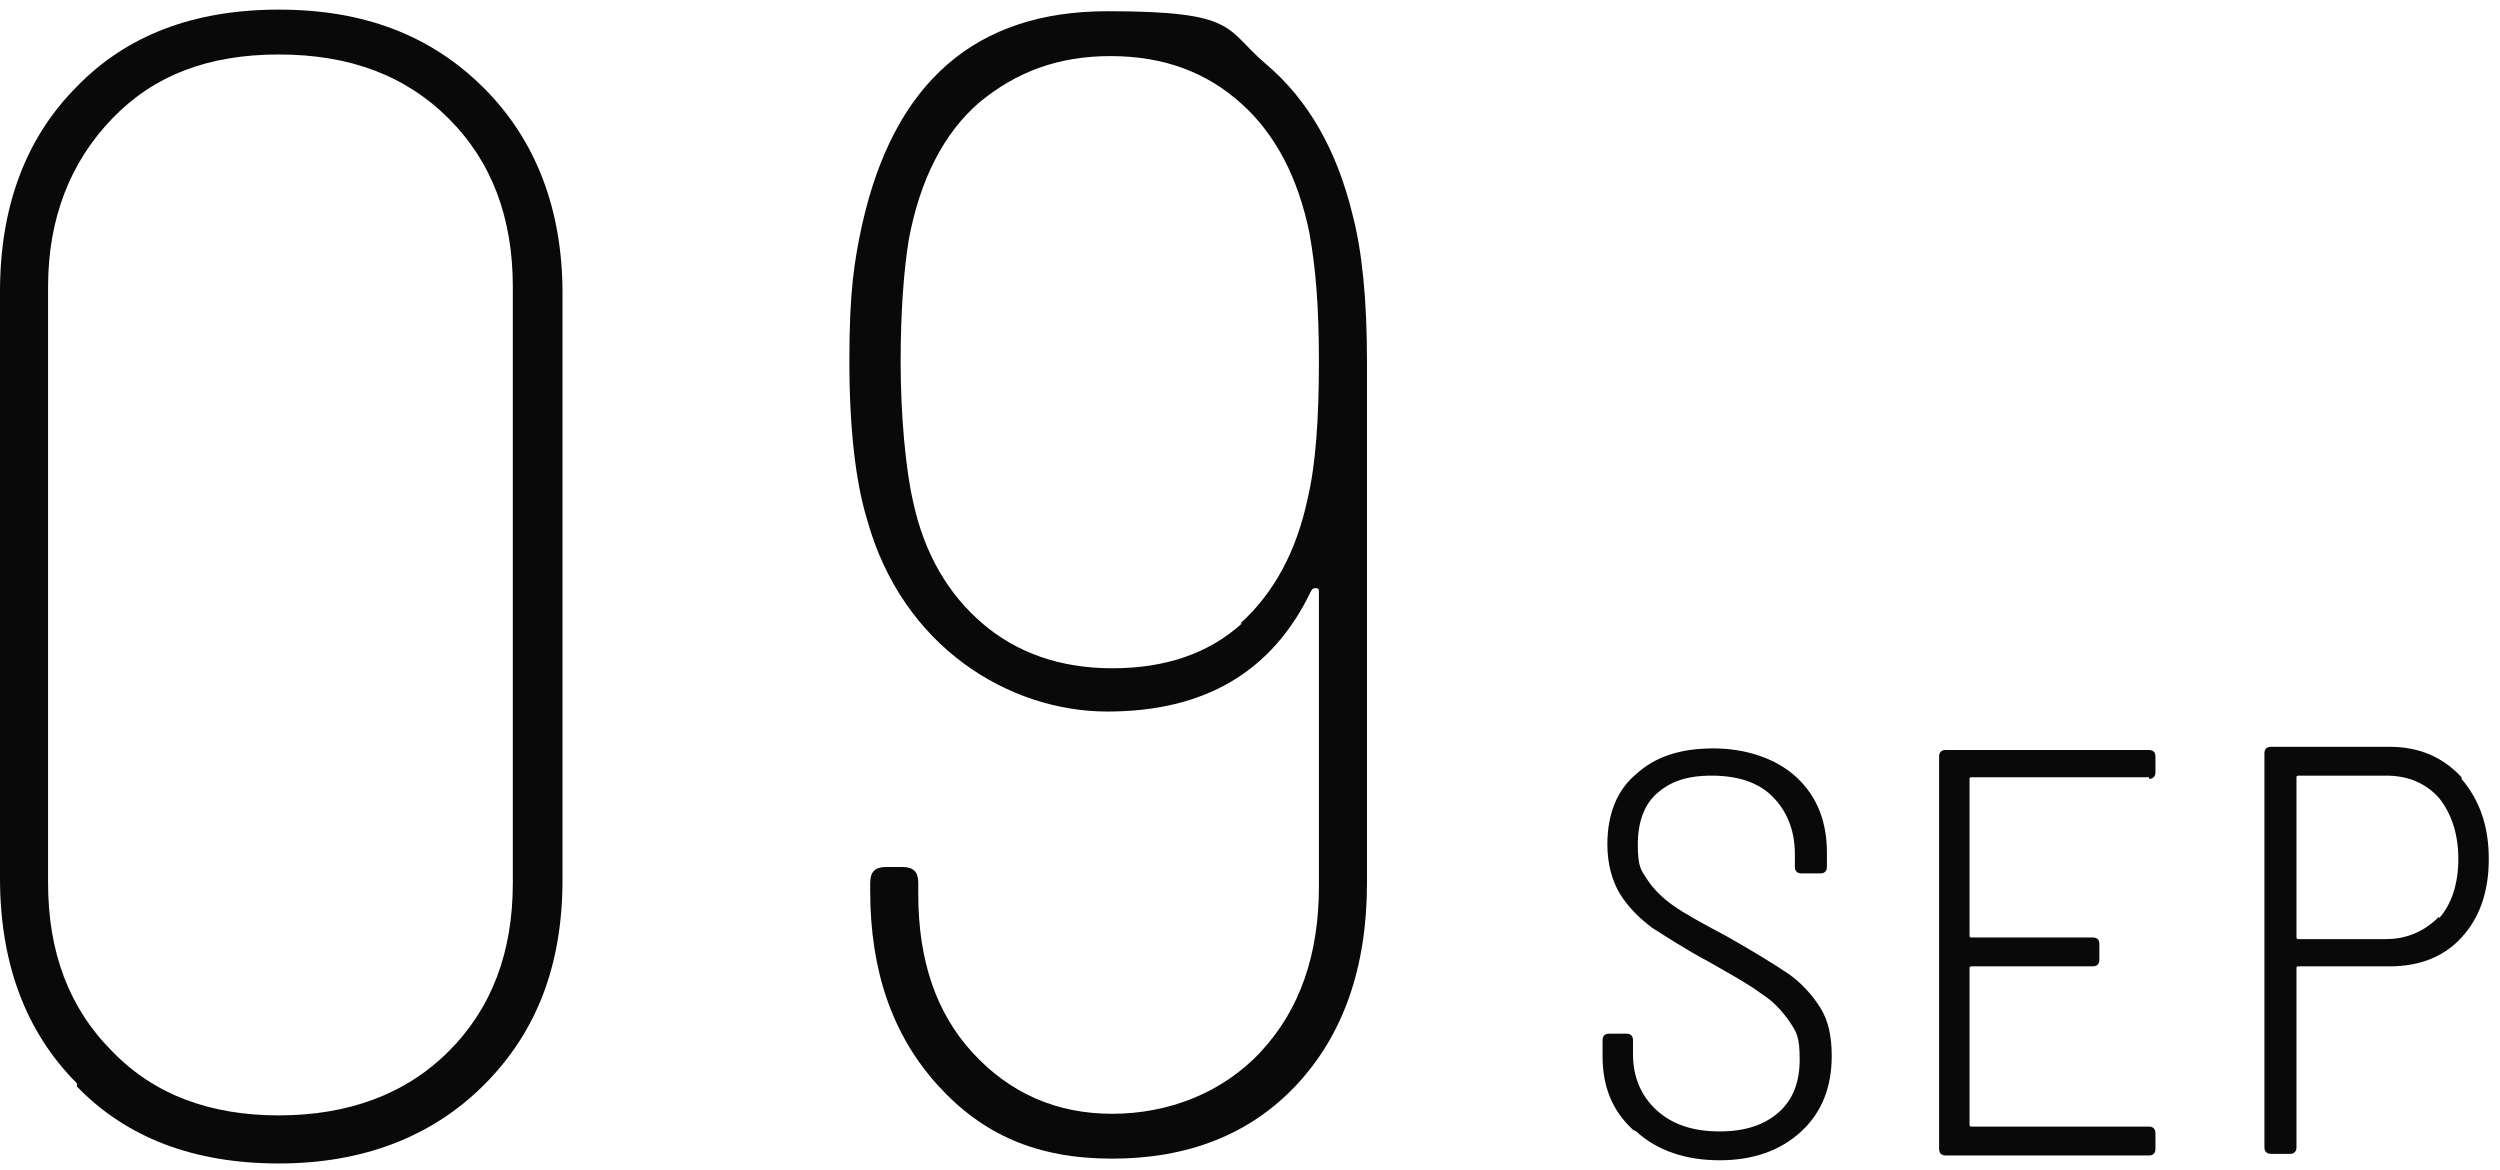
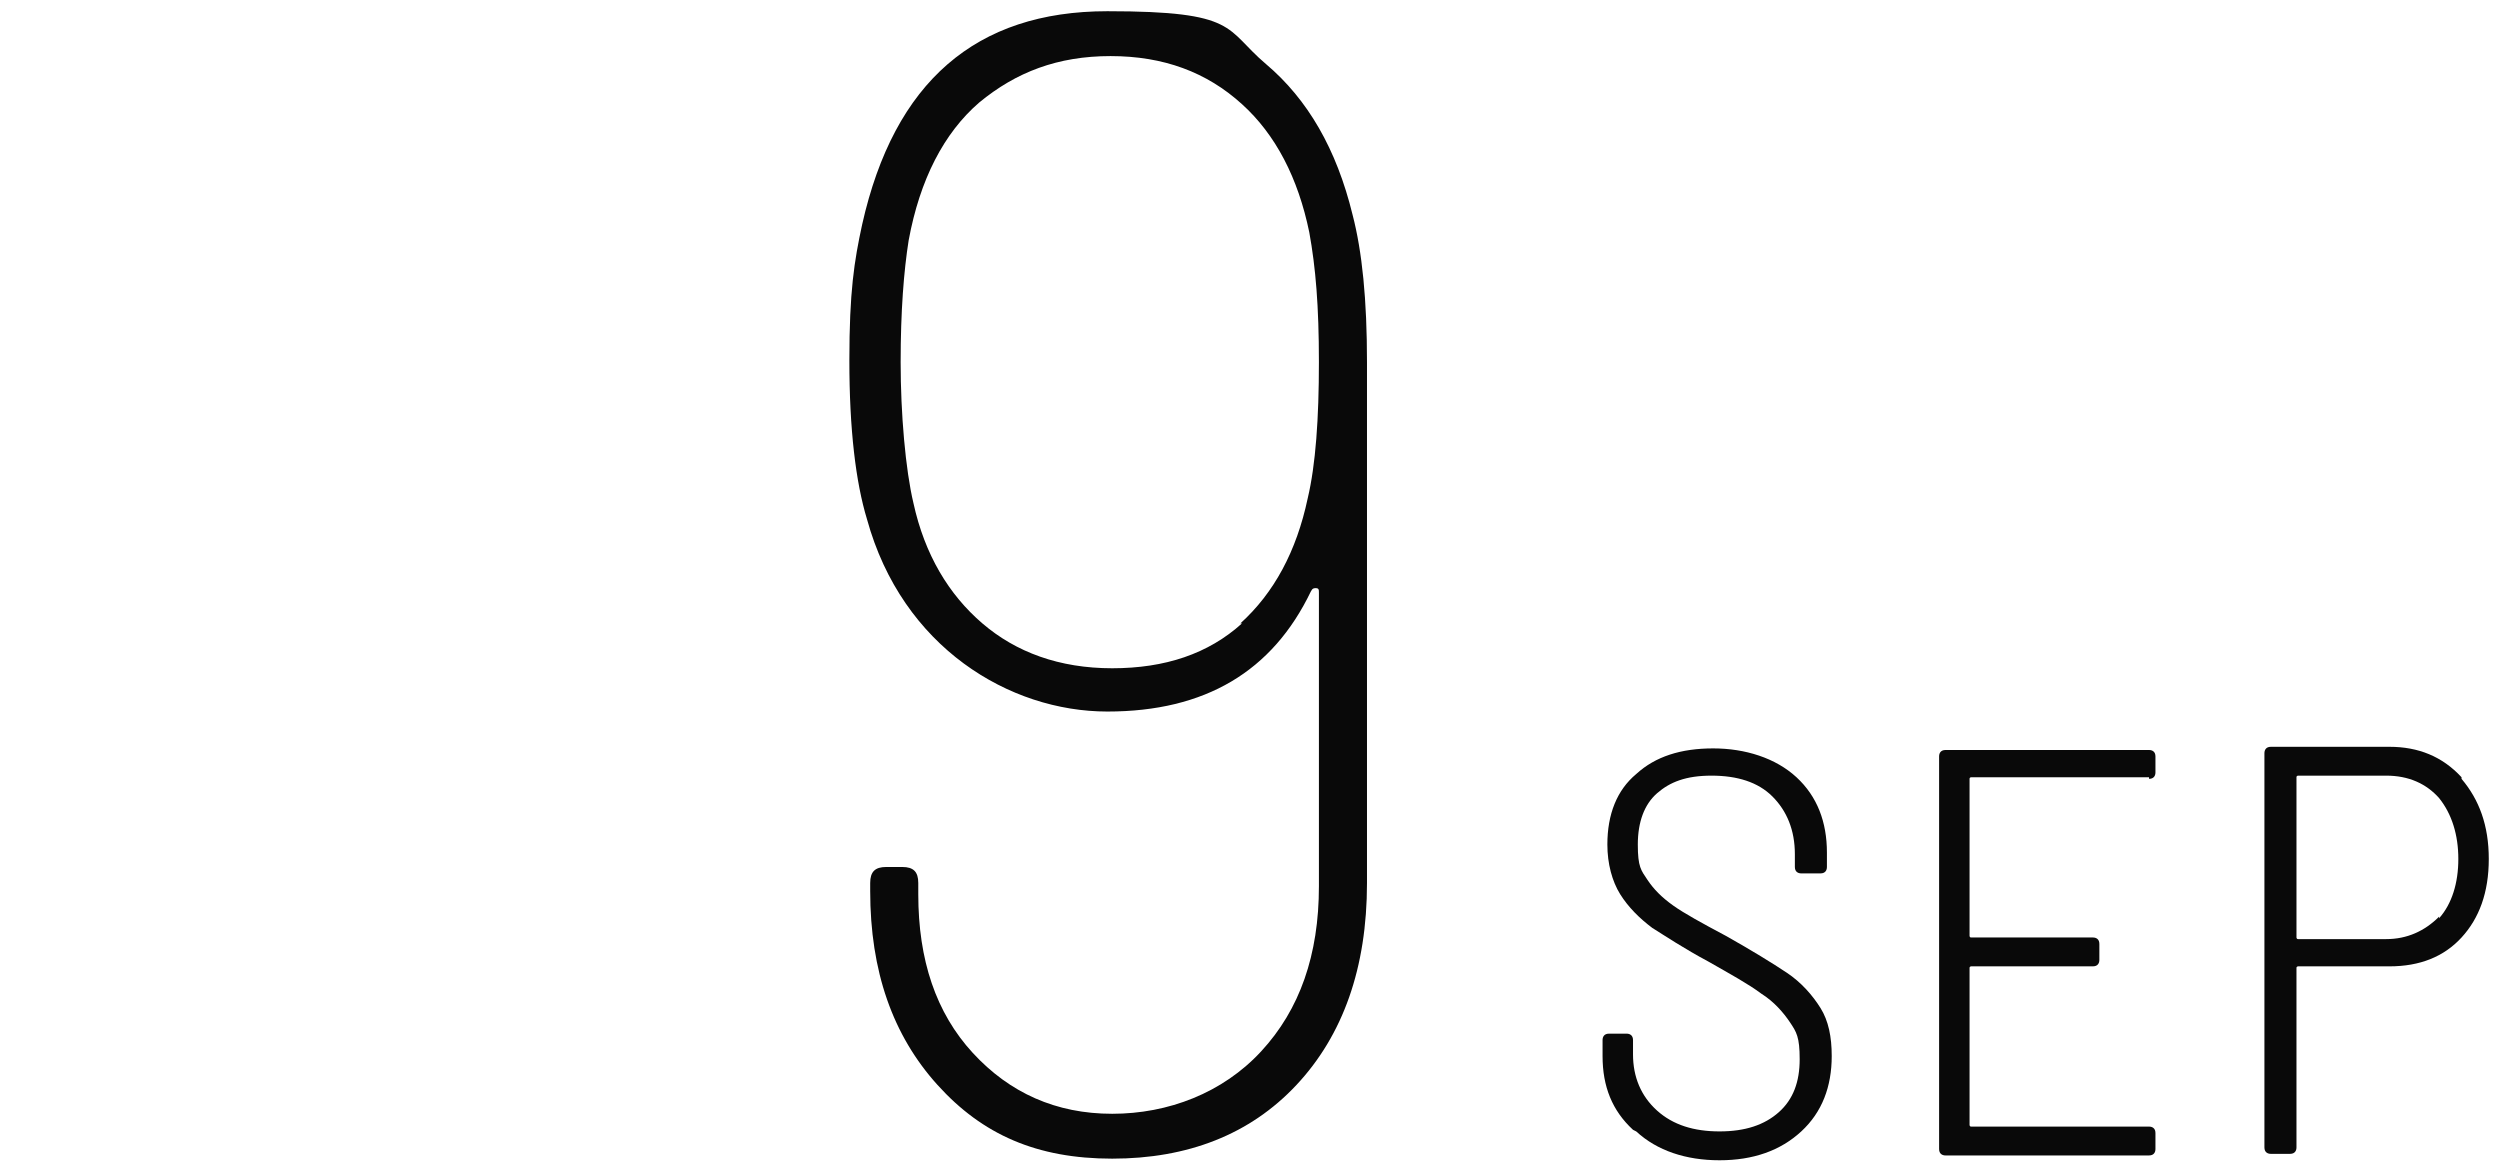
<svg xmlns="http://www.w3.org/2000/svg" id="_レイヤー_1" width="156" height="73" version="1.1" viewBox="0 0 156 73">
  <defs>
    <style>
      .st0 {
        fill: #090909;
      }
    </style>
  </defs>
  <g>
-     <path class="st0" d="M4.8,67.6c-3.2-3.2-4.8-7.5-4.8-12.8V18.2c0-5.3,1.6-9.6,4.8-12.8C7.9,2.2,12.1.6,17.4.6s9.5,1.6,12.8,4.9c3.2,3.2,4.9,7.5,4.9,12.8v36.6c0,5.3-1.6,9.5-4.9,12.8-3.2,3.2-7.5,4.9-12.8,4.9s-9.5-1.6-12.6-4.8ZM28,65.6c2.7-2.7,4-6.2,4-10.5V17.9c0-4.3-1.3-7.8-4-10.5-2.7-2.7-6.2-4-10.6-4s-7.8,1.3-10.4,4c-2.6,2.7-4,6.2-4,10.5v37.2c0,4.3,1.3,7.8,4,10.5,2.6,2.7,6.1,4,10.4,4s7.9-1.3,10.6-4Z" />
    <path class="st0" d="M85.3,22.6v32.5c0,5.3-1.5,9.5-4.4,12.6-2.9,3.1-6.8,4.6-11.5,4.6s-8.1-1.5-10.9-4.6c-2.8-3.1-4.2-7.1-4.2-12.1v-.5c0-.7.3-1,1-1h1c.7,0,1,.3,1,1v.7c0,4.1,1.1,7.4,3.4,9.9,2.3,2.5,5.2,3.8,8.7,3.8s6.9-1.3,9.3-3.9c2.4-2.6,3.6-6,3.6-10.3v-18.3c0-.2,0-.3-.2-.3-.1,0-.2,0-.3.2-2.4,5-6.6,7.5-12.7,7.5s-12.8-4-15-12c-.7-2.3-1.1-5.6-1.1-9.9s.3-6.2.8-8.5c2-8.9,7.1-13.3,15.3-13.3s7.3,1.1,9.9,3.3c2.6,2.2,4.4,5.3,5.4,9.4.6,2.3.9,5.3.9,9.2ZM77.4,38.9c2.1-1.9,3.5-4.5,4.2-7.8.5-2.1.7-5,.7-8.5s-.2-5.9-.6-8.1c-.7-3.4-2.1-6.1-4.2-8-2.2-2-4.9-3-8.2-3s-5.9,1-8.2,2.9c-2.2,1.9-3.7,4.8-4.4,8.6-.3,1.9-.5,4.4-.5,7.6s.3,6.7.8,8.8c.7,3.2,2.2,5.7,4.3,7.5,2.1,1.8,4.8,2.8,8.1,2.8s6-.9,8.1-2.8Z" />
  </g>
  <g>
    <path class="st0" d="M101.9,70.5c-1.3-1.2-1.9-2.7-1.9-4.6v-1c0-.2.1-.4.4-.4h1.1c.2,0,.4.1.4.4v.9c0,1.4.5,2.6,1.5,3.5,1,.9,2.3,1.3,3.9,1.3s2.8-.4,3.7-1.2c.9-.8,1.3-1.9,1.3-3.3s-.2-1.7-.6-2.3-1-1.3-1.8-1.8c-.8-.6-1.9-1.2-3.3-2-1.5-.8-2.7-1.6-3.5-2.1-.8-.6-1.5-1.3-2-2.1-.5-.8-.8-1.9-.8-3.1,0-1.9.6-3.4,1.8-4.4,1.2-1.1,2.8-1.6,4.8-1.6s3.9.6,5.2,1.8c1.3,1.2,1.9,2.8,1.9,4.7v.9c0,.2-.1.4-.4.4h-1.2c-.2,0-.4-.1-.4-.4v-.8c0-1.5-.5-2.7-1.4-3.6-.9-.9-2.2-1.3-3.8-1.3s-2.6.4-3.4,1.1-1.2,1.8-1.2,3.2.2,1.6.6,2.2c.4.6.9,1.1,1.6,1.6.7.5,1.8,1.1,3.3,1.9,1.6.9,2.9,1.7,3.8,2.3s1.6,1.4,2.1,2.2.7,1.8.7,3c0,1.9-.6,3.5-1.9,4.7-1.3,1.2-3,1.8-5.1,1.8s-3.9-.6-5.2-1.8Z" />
    <path class="st0" d="M134.1,48.5h-11.1c0,0-.1,0-.1.1v9.8c0,0,0,.1.1.1h7.6c.2,0,.4.1.4.4v1c0,.2-.1.4-.4.4h-7.6c0,0-.1,0-.1.1v9.8c0,0,0,.1.1.1h11.1c.2,0,.4.1.4.4v1c0,.2-.1.4-.4.4h-12.7c-.2,0-.4-.1-.4-.4v-24.5c0-.2.1-.4.4-.4h12.7c.2,0,.4.1.4.4v1c0,.2-.1.4-.4.4Z" />
    <path class="st0" d="M153.6,48.6c1.1,1.3,1.7,2.9,1.7,5s-.6,3.7-1.7,4.9-2.6,1.8-4.5,1.8h-5.7c0,0-.1,0-.1.1v11.2c0,.2-.1.4-.4.4h-1.2c-.2,0-.4-.1-.4-.4v-24.6c0-.2.1-.4.4-.4h7.4c1.8,0,3.3.6,4.5,1.9ZM152.2,57.3c.8-.9,1.2-2.2,1.2-3.7s-.4-2.8-1.2-3.8c-.8-.9-1.9-1.4-3.3-1.4h-5.5c0,0-.1,0-.1.1v10c0,0,0,.1.1.1h5.5c1.3,0,2.4-.5,3.3-1.4Z" />
  </g>
</svg>